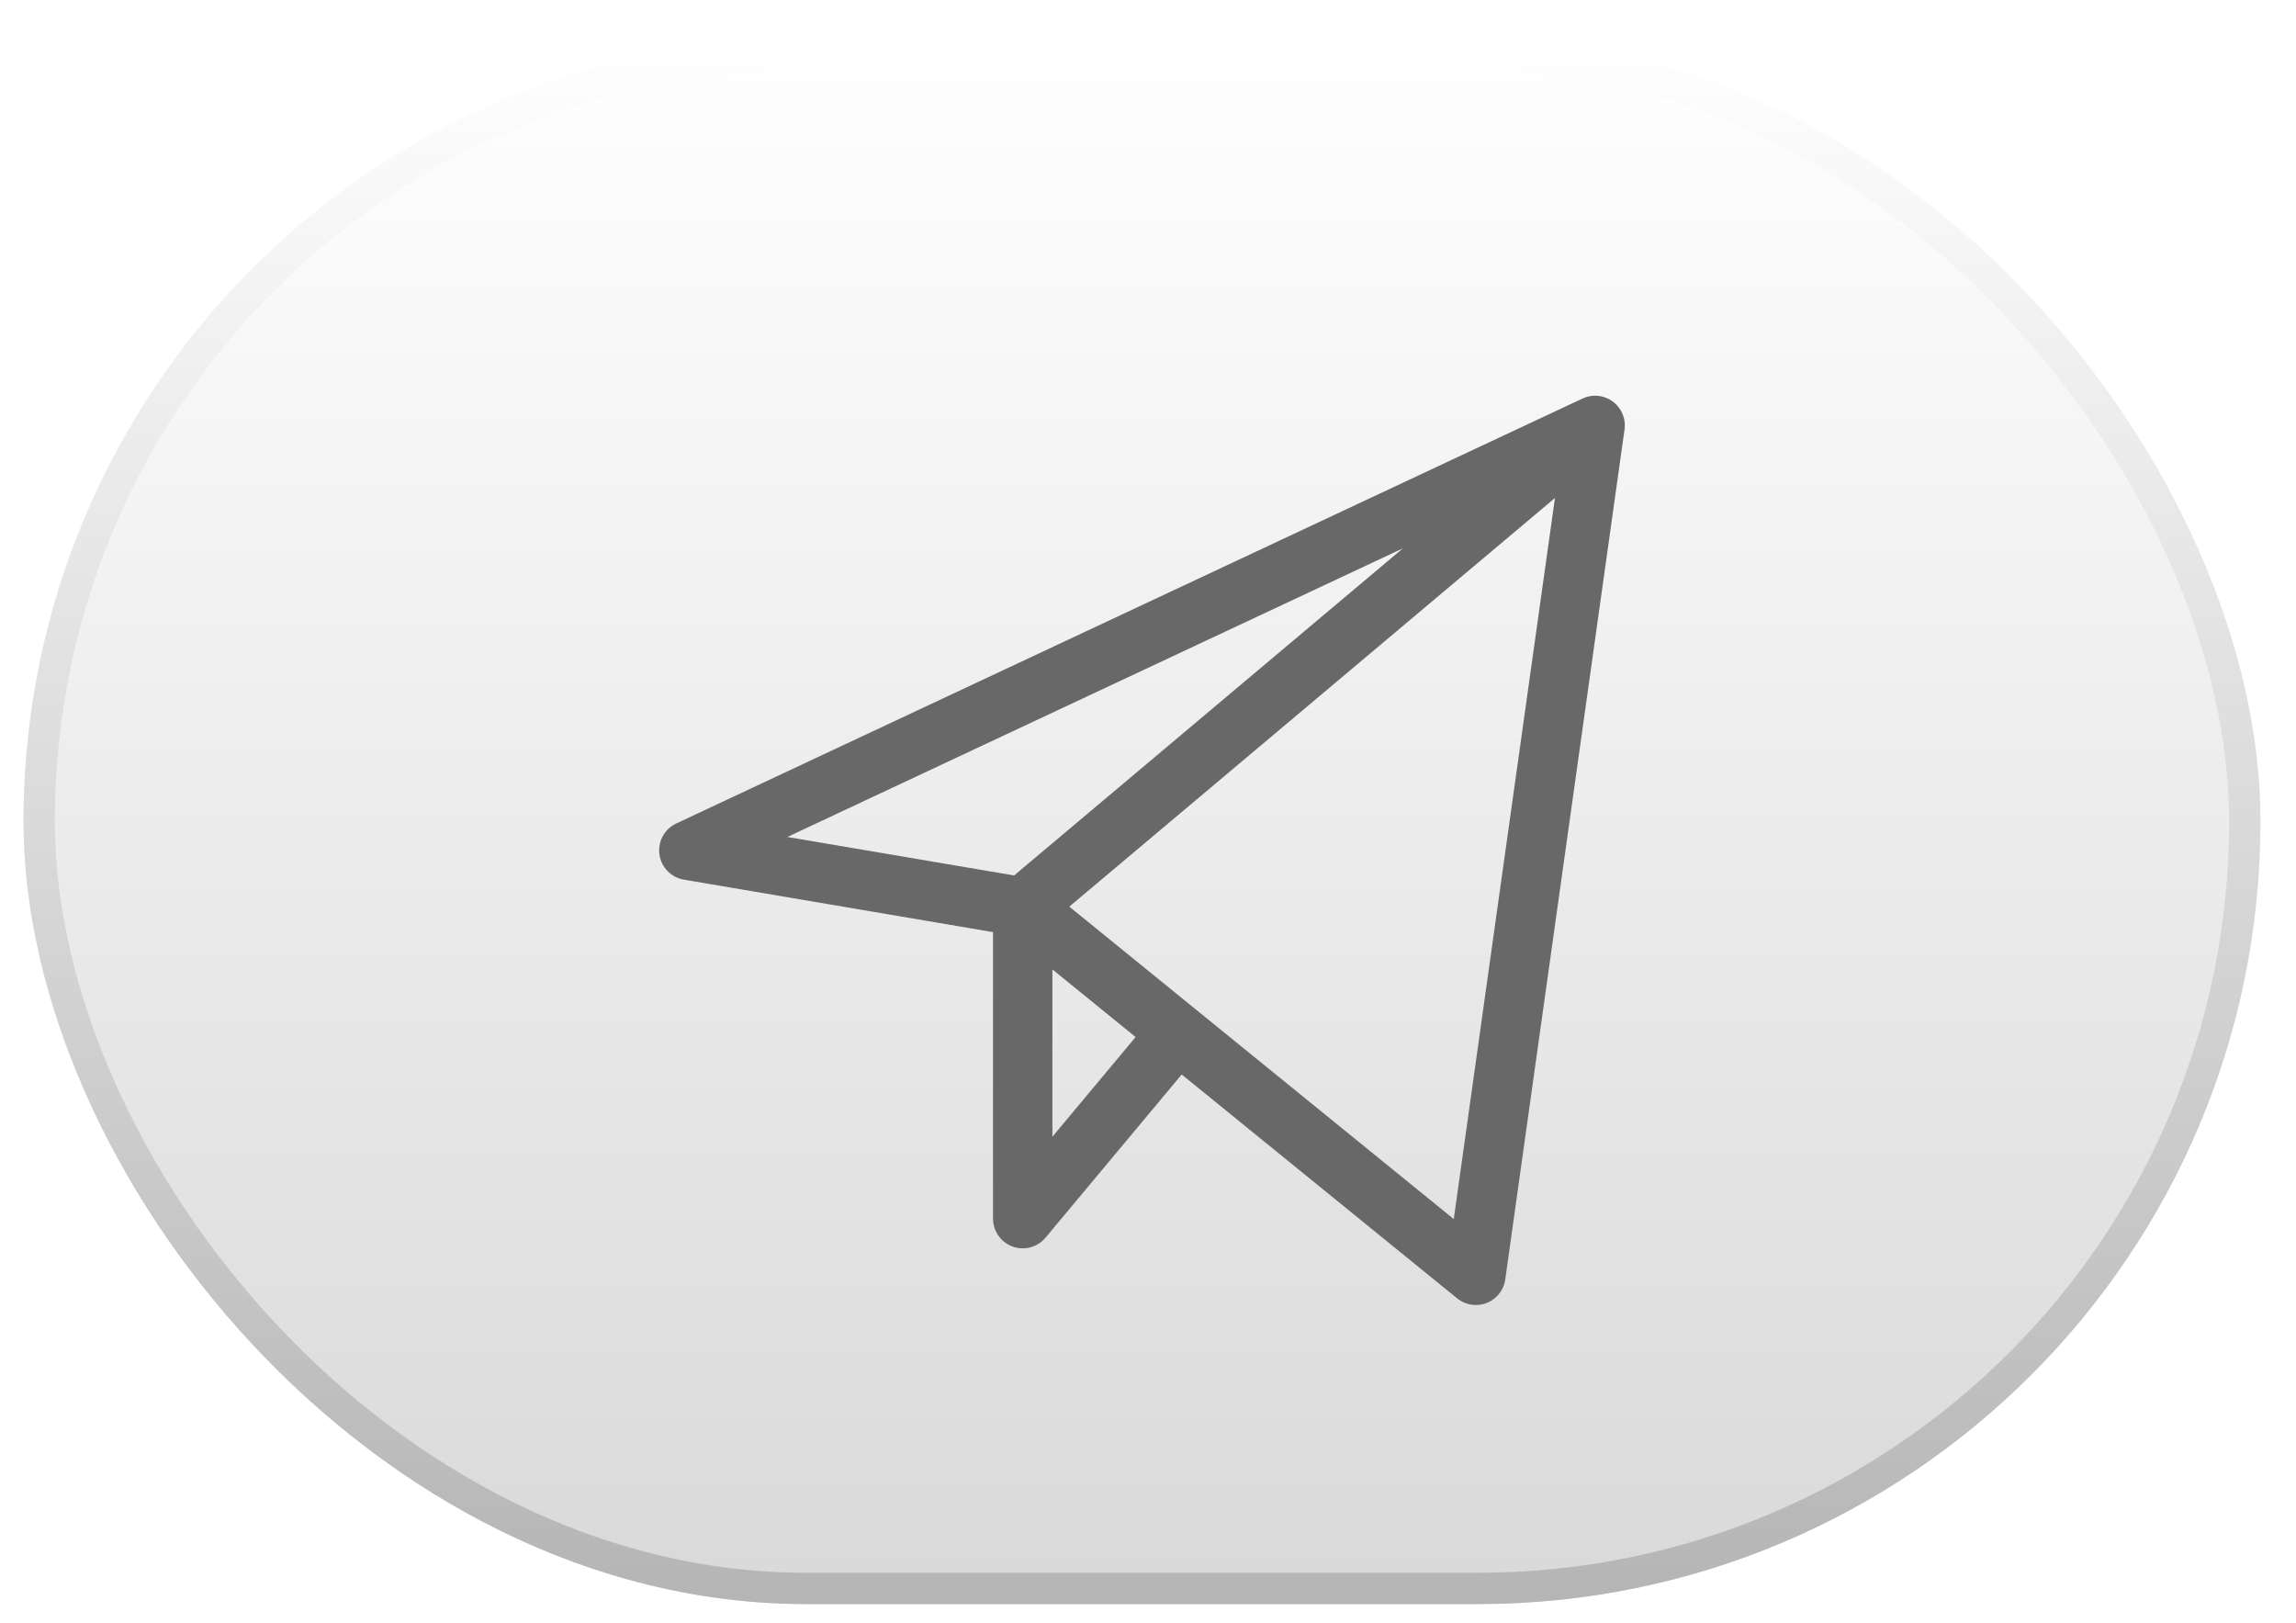
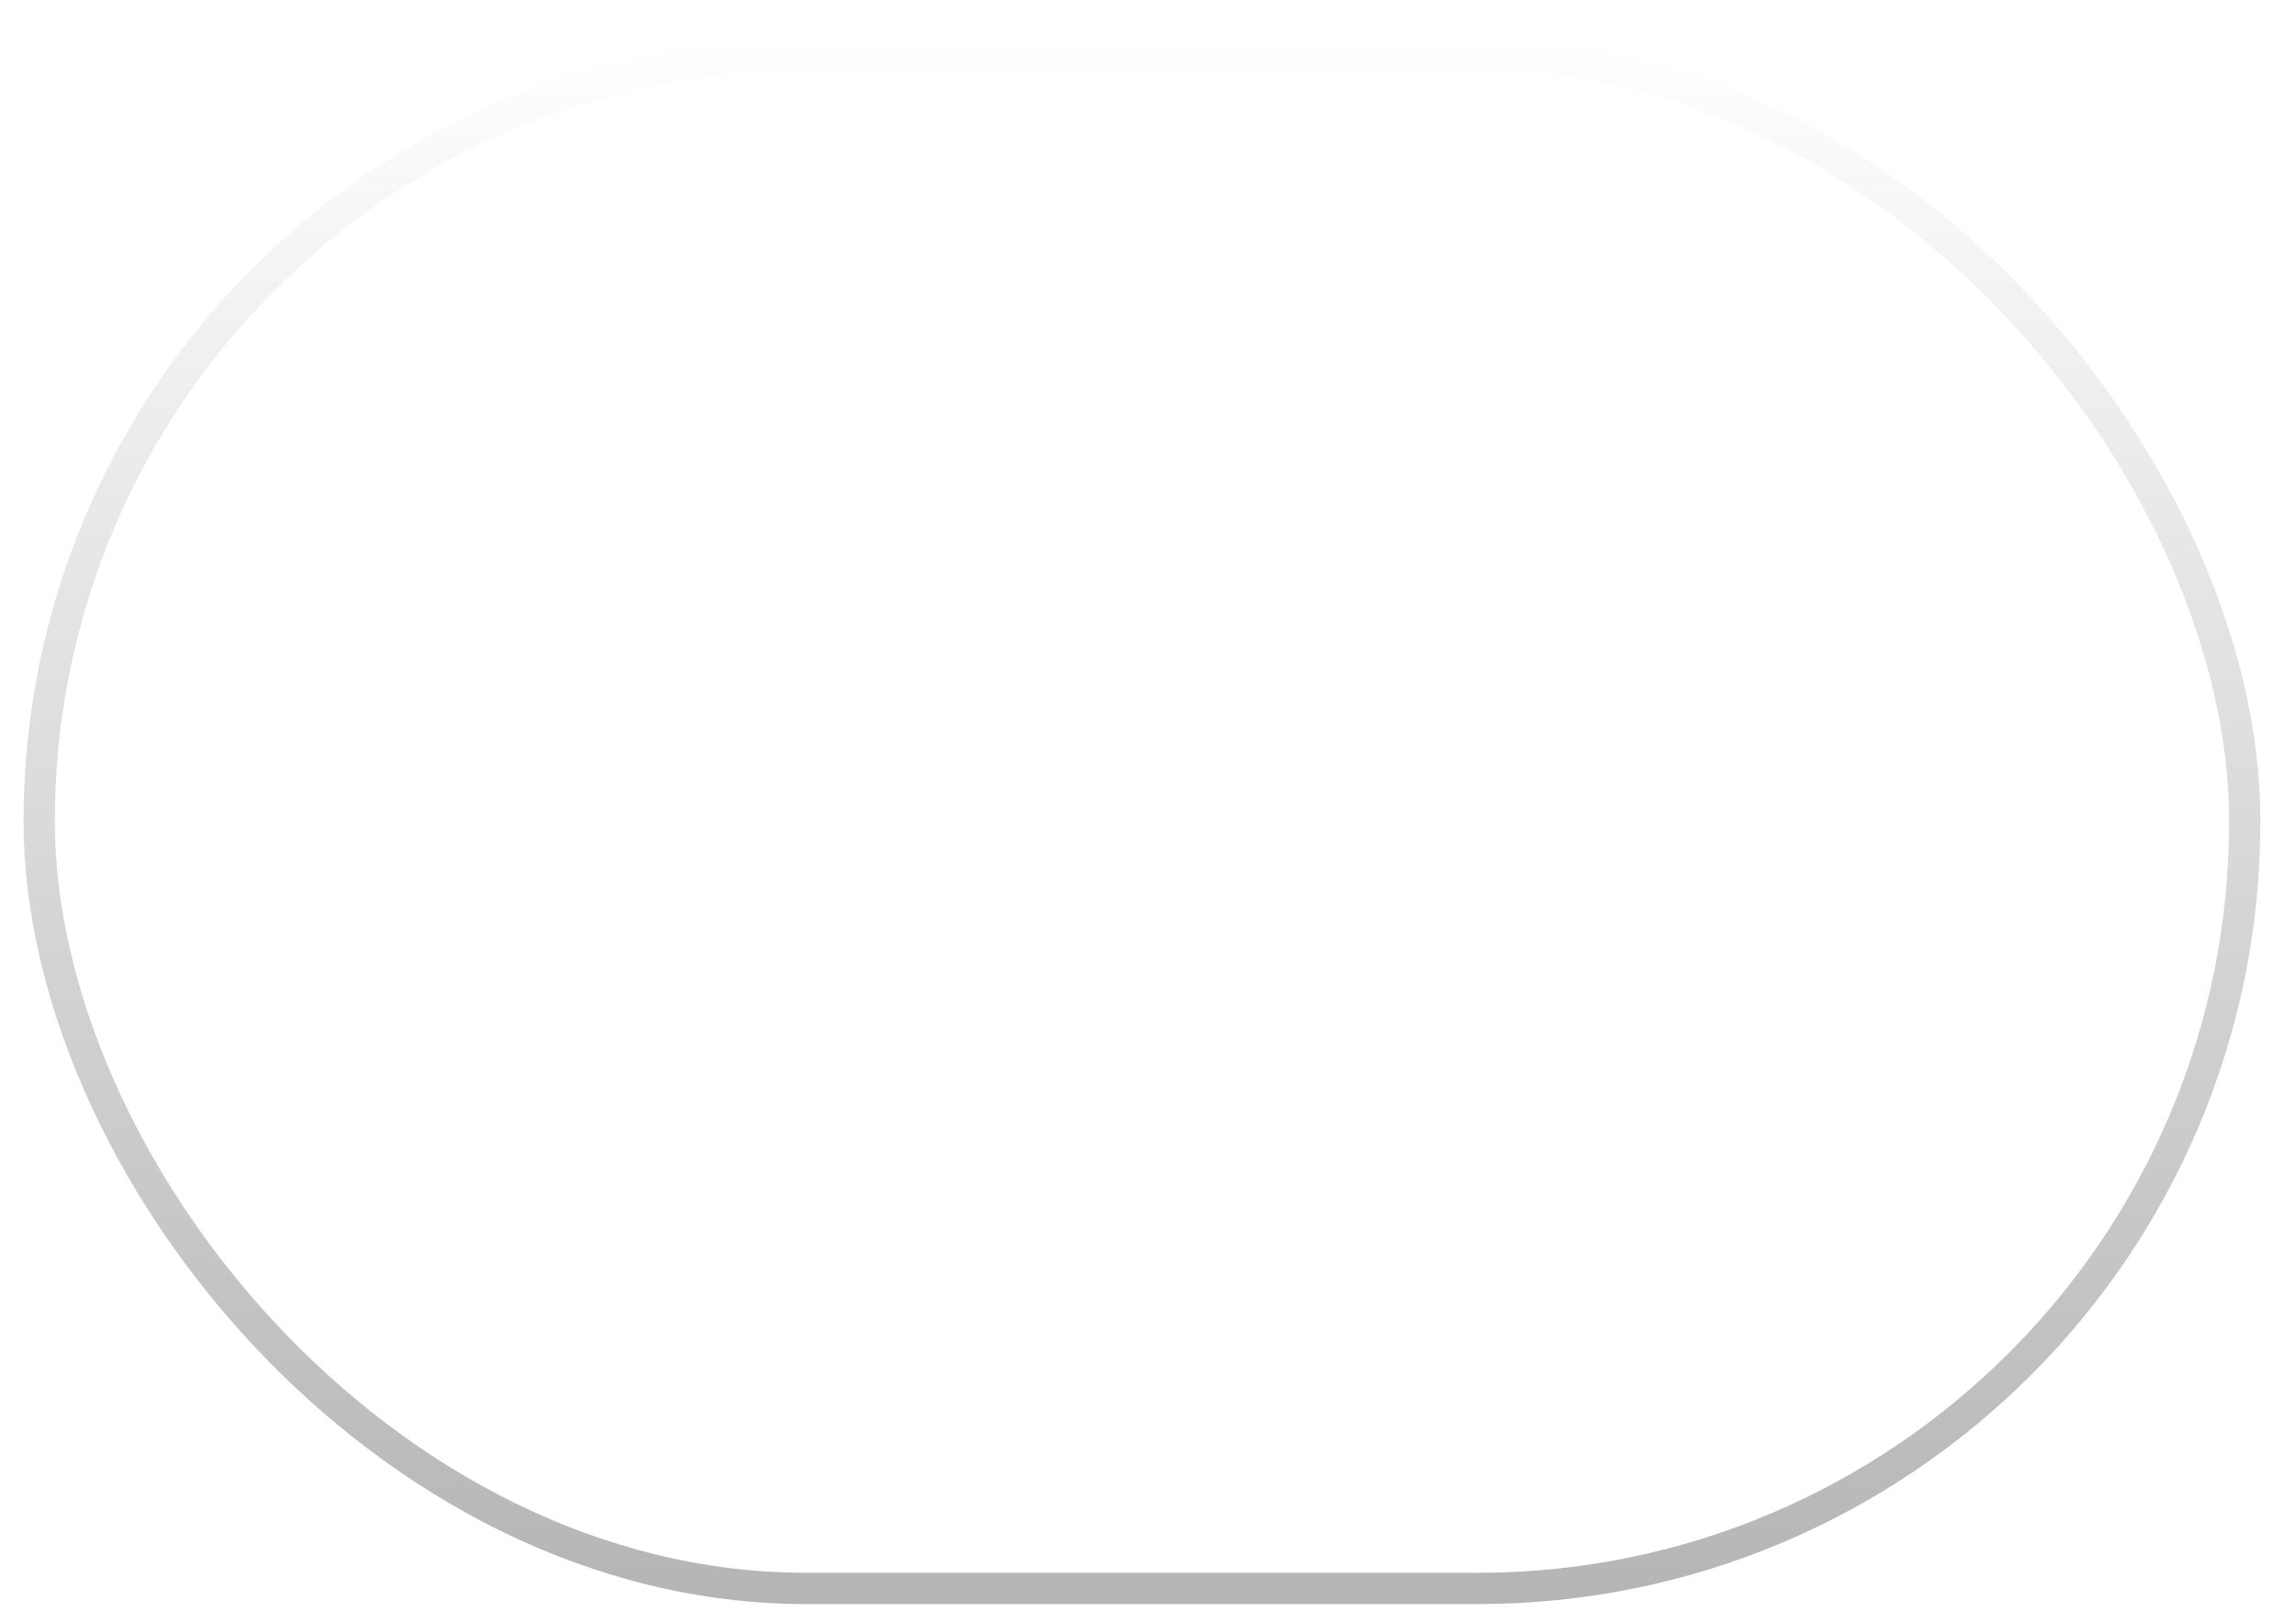
<svg xmlns="http://www.w3.org/2000/svg" width="58" height="41" viewBox="0 0 58 41" fill="none">
  <g filter="url(#filter0_b_290_222)">
-     <rect x="0.595" y="0.98" width="56.506" height="39.535" rx="19.767" fill="url(#paint0_linear_290_222)" />
    <rect x="0.99" y="1.376" width="55.716" height="38.745" rx="19.372" stroke="url(#paint1_linear_290_222)" stroke-width="0.79" />
  </g>
-   <path d="M40.295 10.745L17.401 21.479L25.835 22.91M40.295 10.745L37.282 32.212L25.835 22.91M40.295 10.745L25.835 22.91M25.835 22.91V30.781L29.75 26.091" stroke="#686868" stroke-width="1.5" stroke-linecap="round" stroke-linejoin="round" />
  <defs>
    <filter id="filter0_b_290_222" x="-8.887" y="-8.501" width="75.469" height="58.498" filterUnits="userSpaceOnUse" color-interpolation-filters="sRGB">
      <feFlood flood-opacity="0" result="BackgroundImageFix" />
      <feGaussianBlur in="BackgroundImageFix" stdDeviation="4.741" />
      <feComposite in2="SourceAlpha" operator="in" result="effect1_backgroundBlur_290_222" />
      <feBlend mode="normal" in="SourceGraphic" in2="effect1_backgroundBlur_290_222" result="shape" />
    </filter>
    <linearGradient id="paint0_linear_290_222" x1="28.848" y1="0.98" x2="28.848" y2="40.515" gradientUnits="userSpaceOnUse">
      <stop stop-color="#D9D9D9" stop-opacity="0" />
      <stop offset="1" stop-color="#D9D9D9" />
    </linearGradient>
    <linearGradient id="paint1_linear_290_222" x1="28.848" y1="0.98" x2="28.848" y2="54.113" gradientUnits="userSpaceOnUse">
      <stop stop-color="white" />
      <stop offset="0.762" stop-color="#B3B3B3" />
      <stop offset="1" stop-color="white" />
    </linearGradient>
  </defs>
</svg>